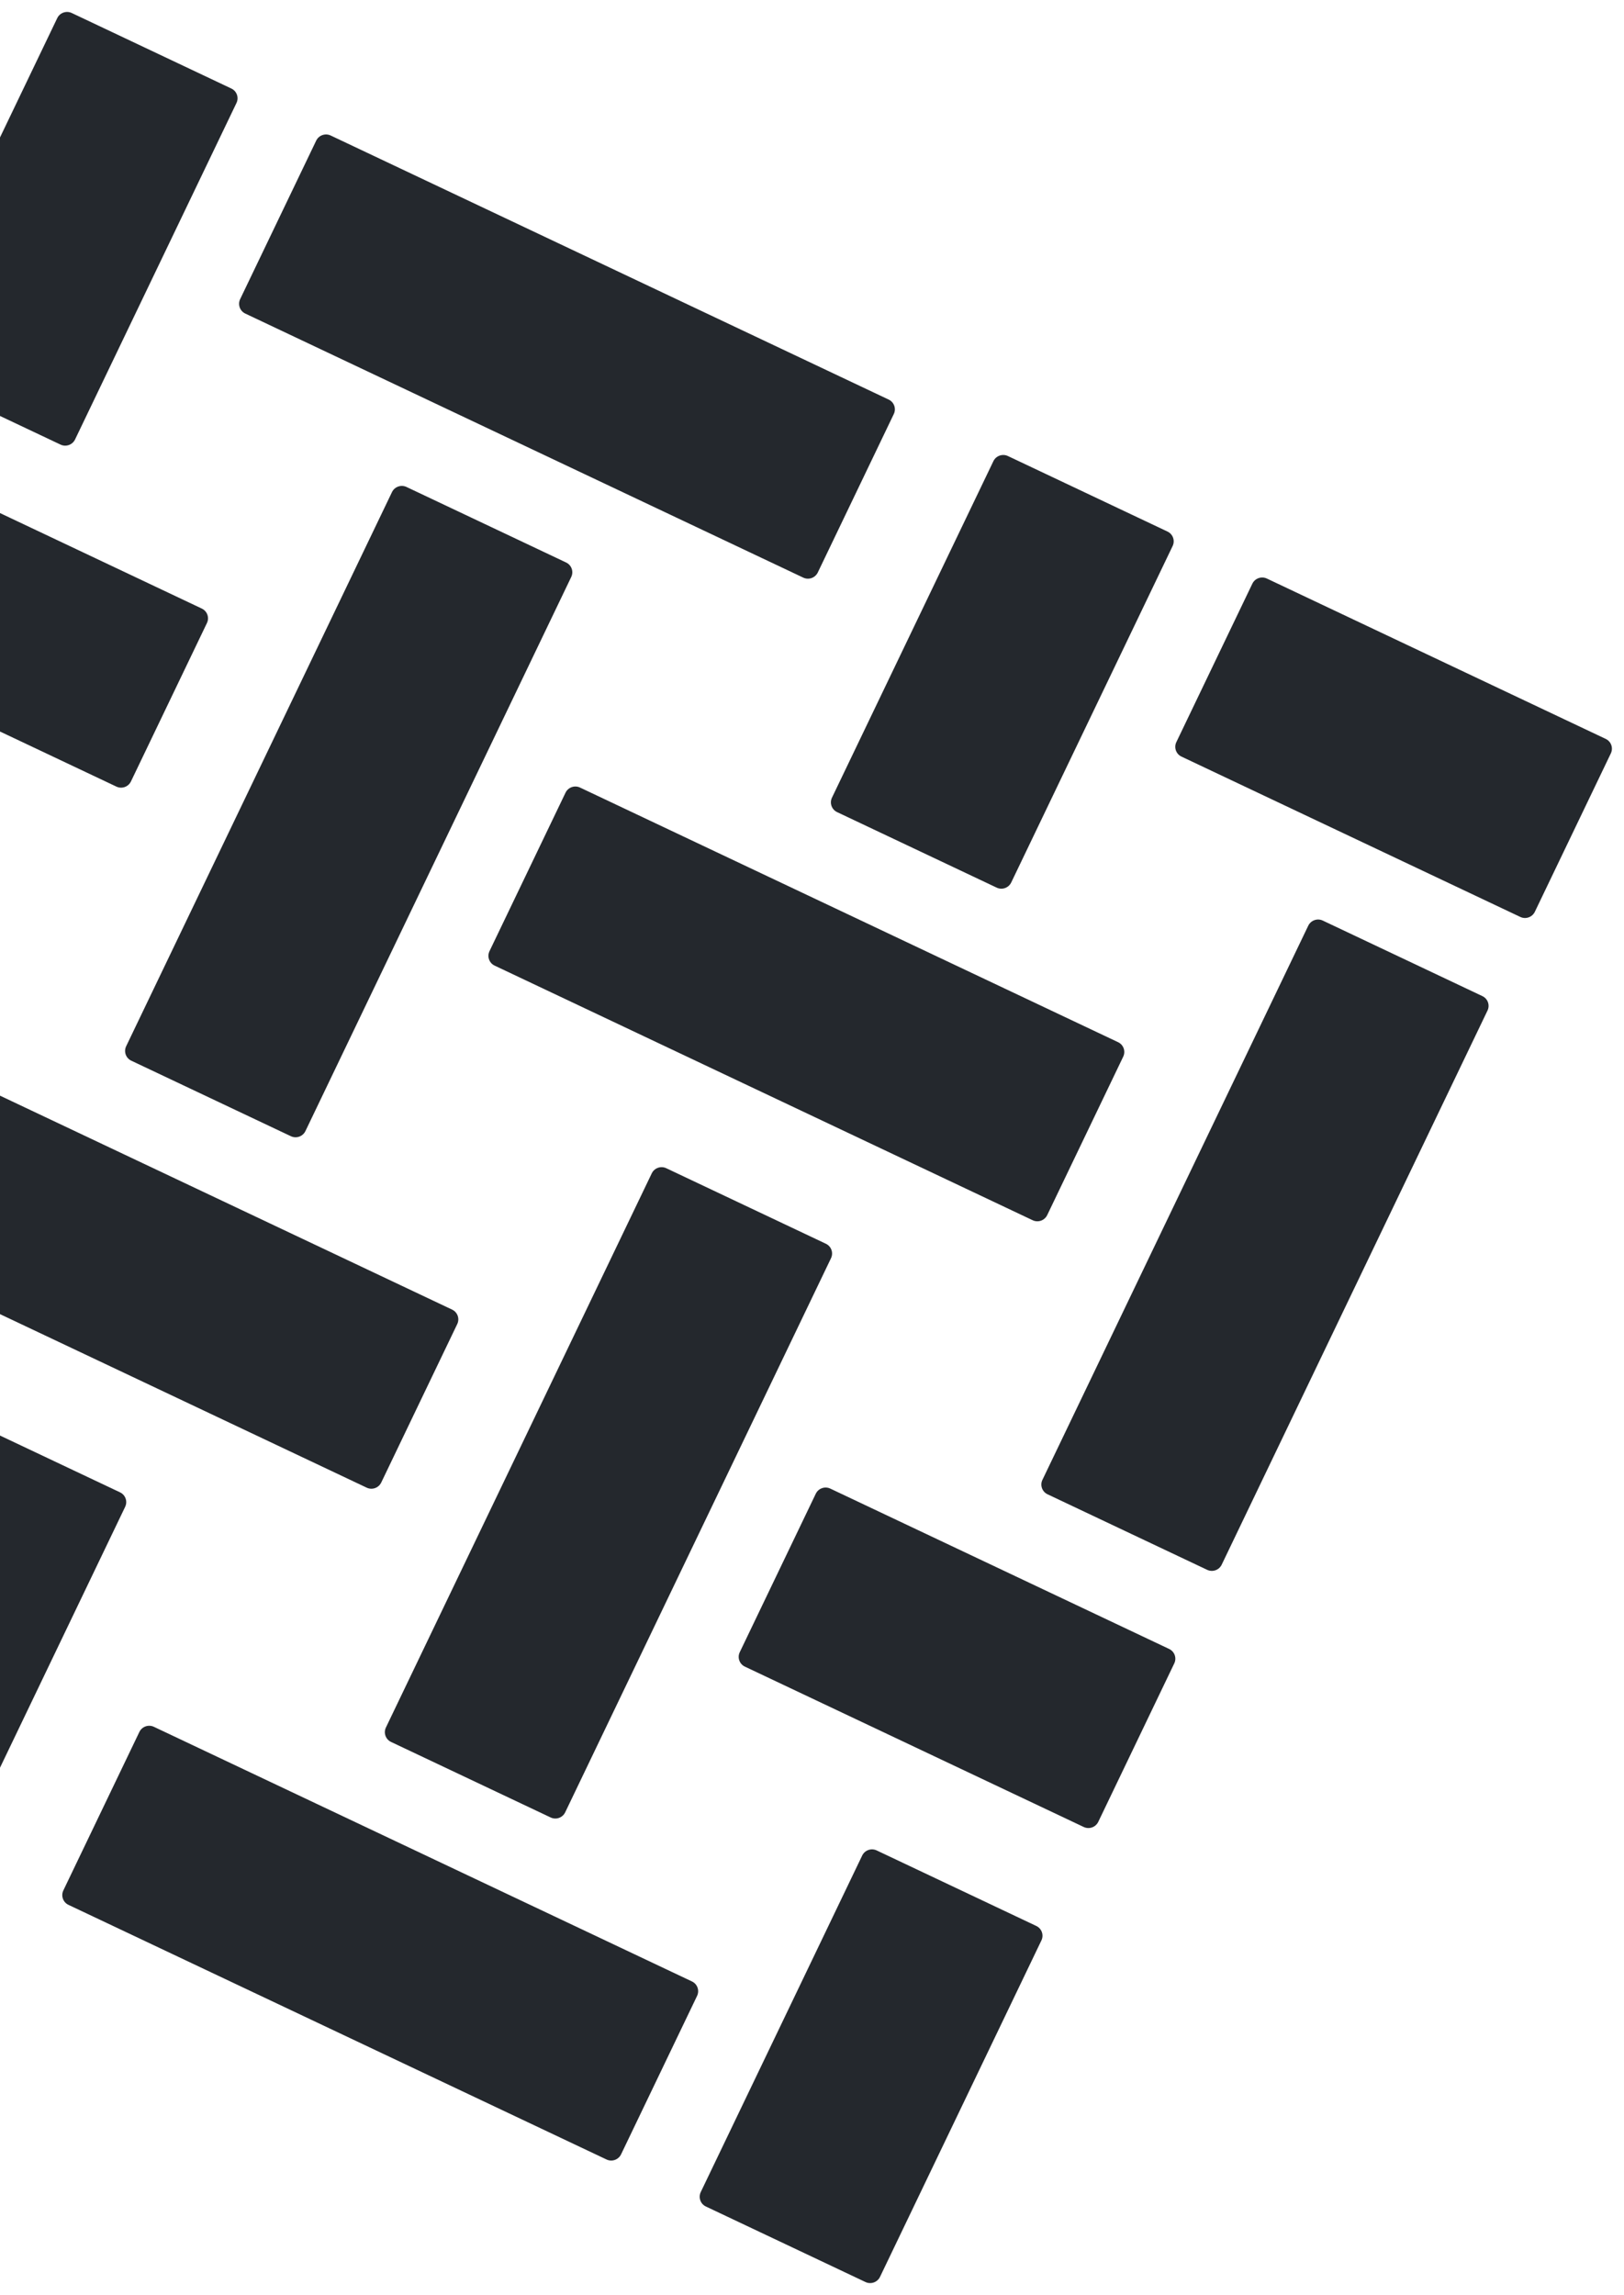
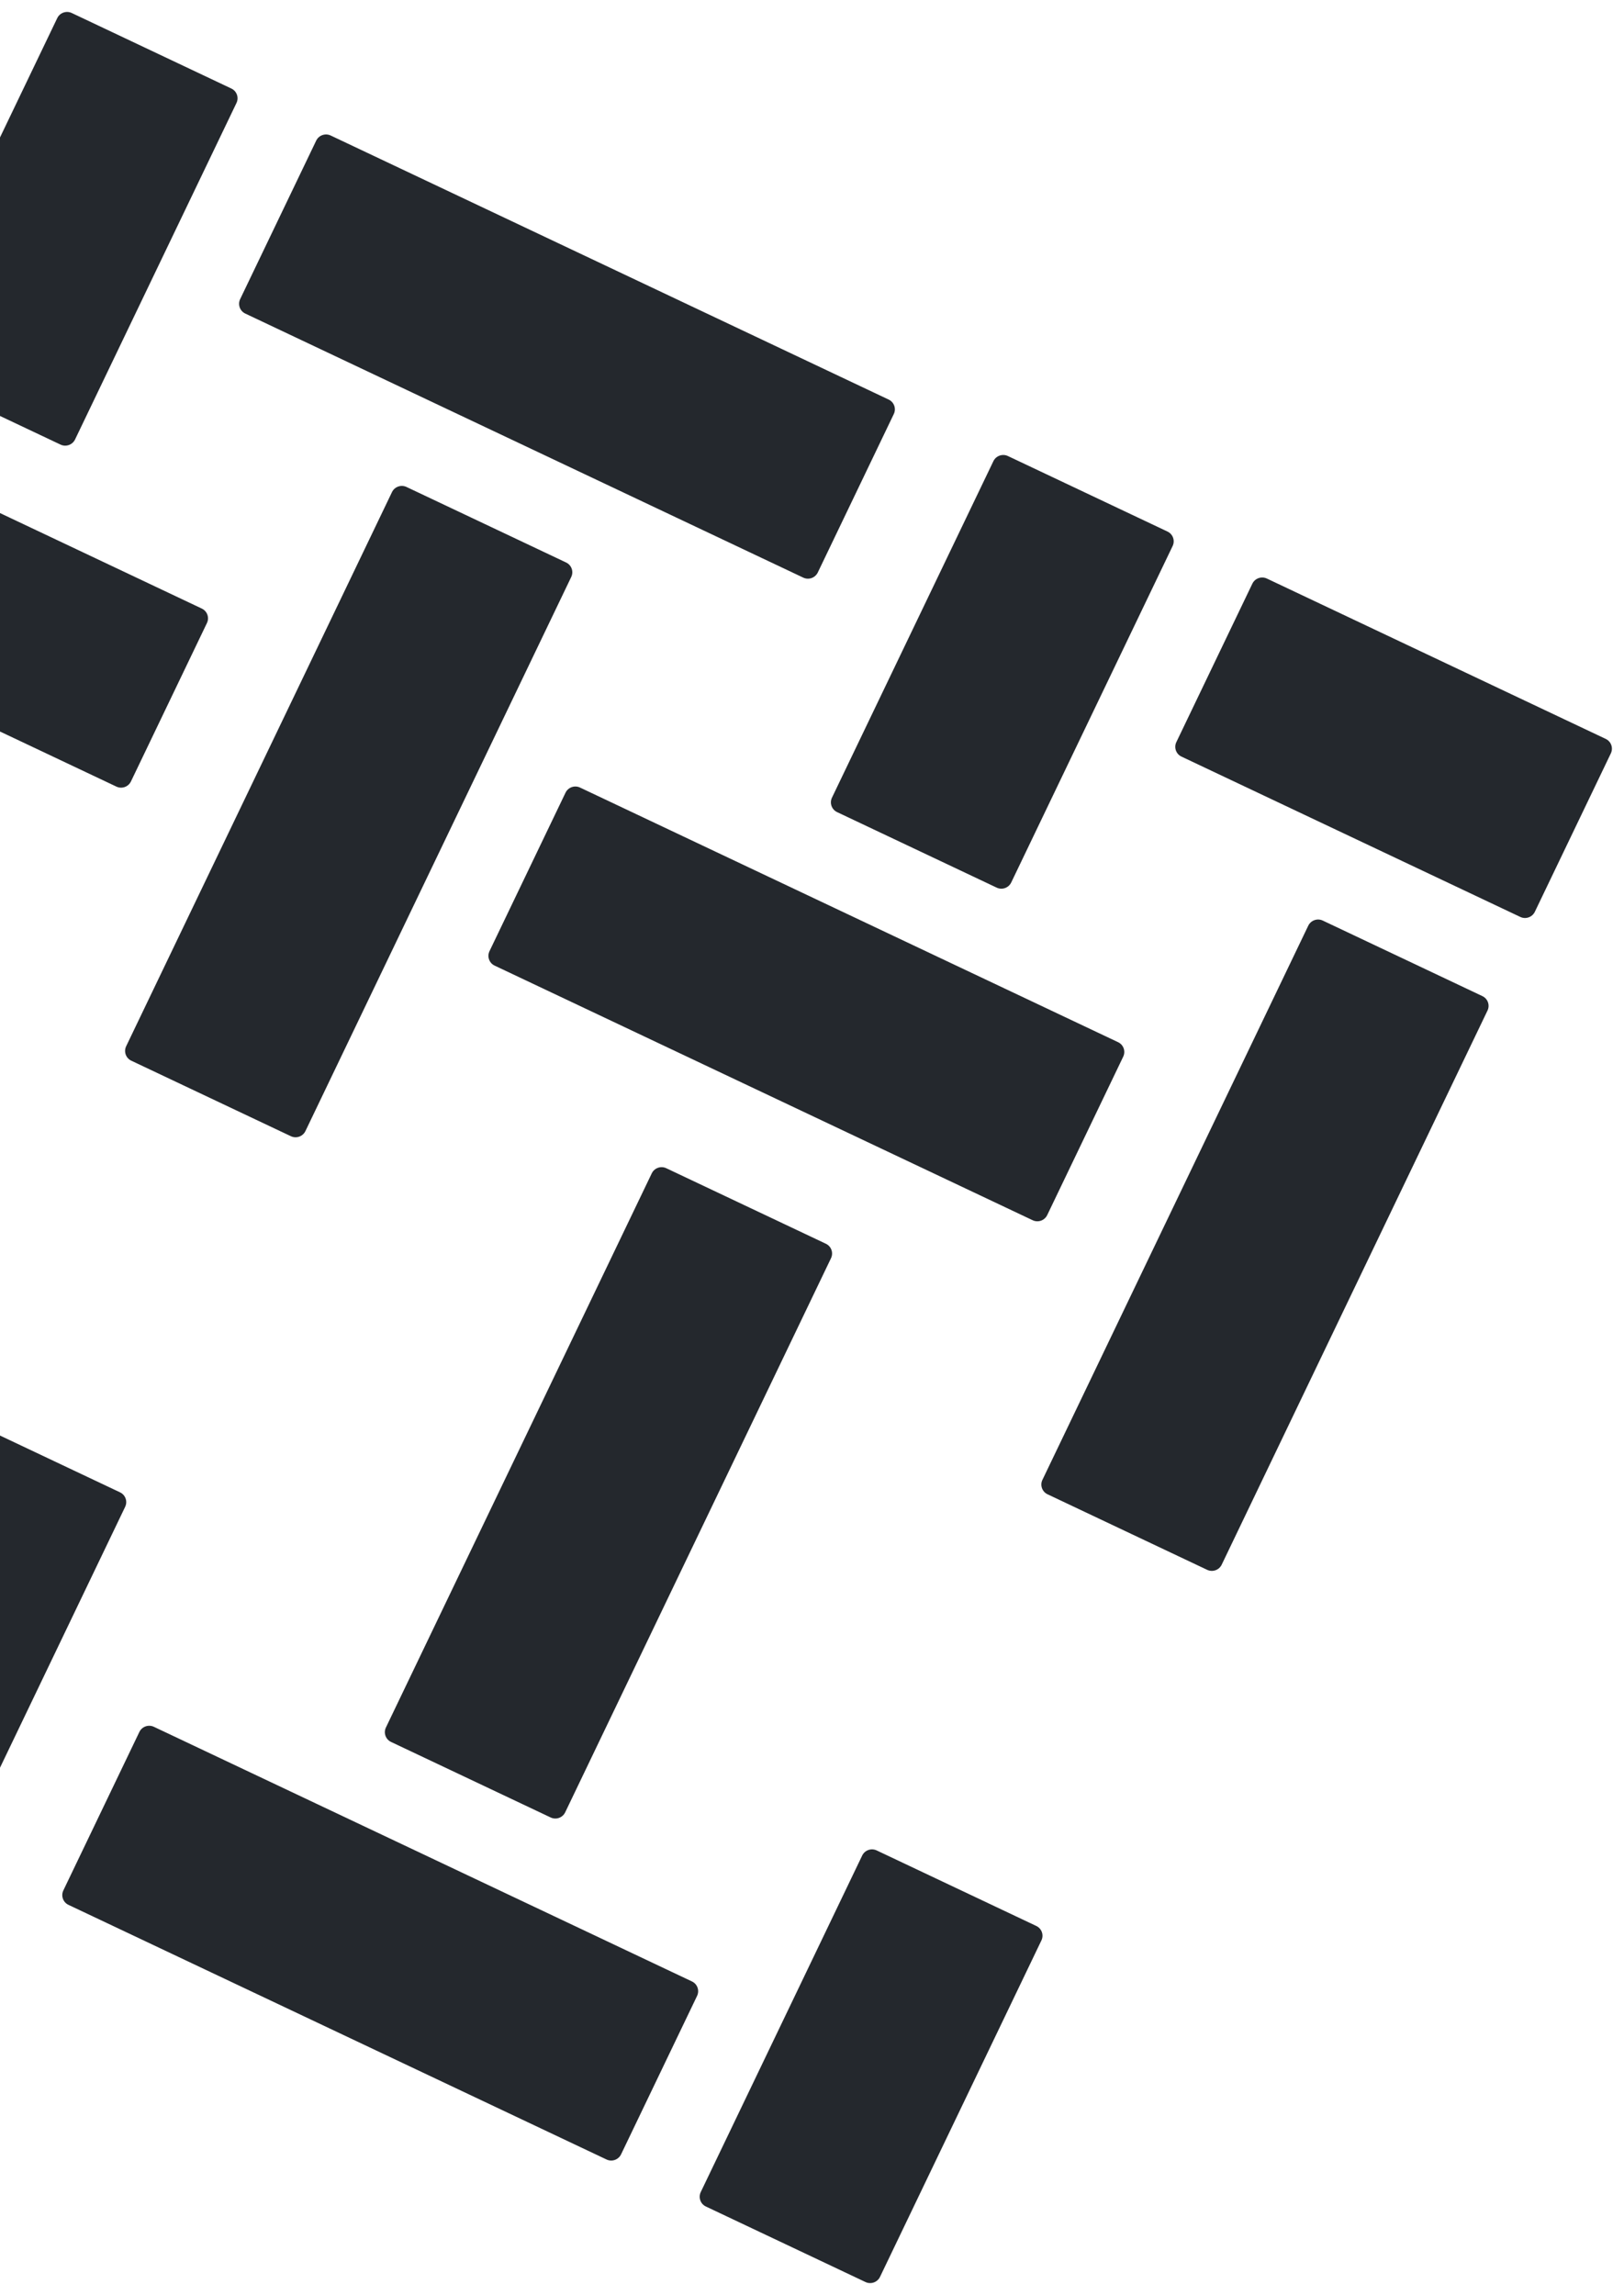
<svg xmlns="http://www.w3.org/2000/svg" width="242" height="342" viewBox="0 0 242 342" fill="none">
  <g clip-path="url(#clip0_2121_65949)">
    <path d="M-14.762 54.999C-15.57 54.617 -15.912 53.652 -15.525 52.845L8.527 2.706C8.914 1.899 9.884 1.555 10.692 1.938L34.475 13.193C35.284 13.575 35.626 14.54 35.238 15.347L11.187 65.486C10.799 66.293 9.83 66.637 9.021 66.254L-14.762 54.999Z" fill="#24282D" />
    <path d="M49.279 20.194C48.471 19.811 47.501 20.156 47.114 20.963L35.788 44.572C35.401 45.38 35.743 46.344 36.551 46.727L119.699 86.077C120.508 86.459 121.477 86.115 121.864 85.308L133.19 61.698C133.577 60.891 133.236 59.926 132.427 59.544L49.279 20.194Z" fill="#24282D" />
    <path d="M86.434 117.36C85.626 116.977 84.656 117.321 84.269 118.129L72.943 141.738C72.556 142.546 72.898 143.51 73.706 143.893L153.886 181.838C154.695 182.22 155.664 181.876 156.051 181.069L167.377 157.459C167.764 156.652 167.423 155.688 166.614 155.305L86.434 117.36Z" fill="#24282D" />
-     <path d="M-17.94 156.576C-17.552 155.768 -16.583 155.424 -15.774 155.807L67.373 195.156C68.182 195.539 68.524 196.504 68.136 197.311L56.811 220.921C56.423 221.728 55.454 222.072 54.645 221.689L-28.502 182.34C-29.311 181.957 -29.653 180.992 -29.265 180.185L-17.94 156.576Z" fill="#24282D" />
    <path d="M18.8 155.907C18.413 156.714 18.755 157.679 19.563 158.061L43.348 169.317C44.157 169.7 45.126 169.356 45.514 168.549L85.124 85.977C85.511 85.17 85.169 84.206 84.361 83.823L60.576 72.567C59.767 72.184 58.798 72.528 58.41 73.335L18.8 155.907Z" fill="#24282D" />
    <path d="M-79.817 190.612C-80.626 190.229 -80.968 189.265 -80.58 188.457L-40.97 105.886C-40.583 105.079 -39.613 104.734 -38.805 105.117L-15.02 116.373C-14.211 116.756 -13.87 117.721 -14.257 118.528L-53.867 201.099C-54.254 201.907 -55.224 202.251 -56.032 201.868L-79.817 190.612Z" fill="#24282D" />
    <path d="M57.508 257.425C57.121 258.232 57.463 259.196 58.272 259.579L82.056 270.835C82.865 271.218 83.835 270.874 84.222 270.067L123.832 187.495C124.219 186.688 123.878 185.723 123.069 185.341L99.284 174.085C98.475 173.702 97.506 174.046 97.119 174.853L57.508 257.425Z" fill="#24282D" />
    <path d="M156.1 222.676C155.291 222.293 154.949 221.329 155.337 220.522L194.947 137.95C195.334 137.143 196.304 136.799 197.112 137.181L220.897 148.438C221.706 148.82 222.048 149.785 221.66 150.592L182.05 233.164C181.663 233.971 180.693 234.315 179.885 233.932L156.1 222.676Z" fill="#24282D" />
    <path d="M22.932 257.325C22.123 256.942 21.154 257.286 20.767 258.094L9.441 281.703C9.054 282.511 9.395 283.475 10.204 283.858L90.384 321.803C91.192 322.185 92.162 321.841 92.549 321.034L103.875 297.424C104.262 296.617 103.92 295.653 103.112 295.27L22.932 257.325Z" fill="#24282D" />
    <path d="M-22.586 67.561C-22.199 66.754 -21.23 66.409 -20.421 66.792L30.073 90.688C30.882 91.071 31.224 92.036 30.837 92.843L19.512 116.451C19.124 117.258 18.155 117.602 17.346 117.219L-33.148 93.323C-33.956 92.94 -34.298 91.976 -33.911 91.168L-22.586 67.561Z" fill="#24282D" />
    <path d="M188.783 86.214C187.974 85.831 187.004 86.175 186.617 86.983L175.292 110.59C174.905 111.397 175.247 112.362 176.055 112.745L226.55 136.641C227.358 137.024 228.328 136.68 228.715 135.872L240.04 112.265C240.427 111.457 240.085 110.493 239.277 110.11L188.783 86.214Z" fill="#24282D" />
-     <path d="M-89.053 206.121C-88.665 205.314 -87.696 204.969 -86.887 205.352L-36.393 229.249C-35.584 229.631 -35.243 230.596 -35.63 231.403L-46.955 255.011C-47.342 255.818 -48.312 256.162 -49.12 255.779L-99.614 231.883C-100.423 231.5 -100.765 230.536 -100.378 229.729L-89.053 206.121Z" fill="#24282D" />
    <path d="M-32.112 262.038C-32.499 262.845 -32.158 263.81 -31.349 264.193L-7.566 275.448C-6.758 275.83 -5.788 275.486 -5.401 274.679L18.651 224.54C19.038 223.733 18.697 222.769 17.888 222.386L-5.895 211.131C-6.704 210.748 -7.673 211.092 -8.06 211.899L-32.112 262.038Z" fill="#24282D" />
    <path d="M105.186 328.807C104.377 328.425 104.036 327.46 104.423 326.653L128.475 276.514C128.862 275.707 129.831 275.363 130.64 275.746L154.423 287.001C155.232 287.383 155.573 288.348 155.186 289.155L131.134 339.294C130.747 340.101 129.777 340.445 128.969 340.062L105.186 328.807Z" fill="#24282D" />
    <path d="M123.976 118.864C123.589 119.672 123.93 120.636 124.739 121.019L148.522 132.274C149.331 132.657 150.3 132.313 150.687 131.506L174.739 81.367C175.126 80.56 174.785 79.595 173.976 79.212L150.193 67.957C149.385 67.575 148.415 67.919 148.028 68.726L123.976 118.864Z" fill="#24282D" />
-     <path d="M123.726 221.827C122.917 221.444 121.948 221.788 121.561 222.595L110.236 246.203C109.849 247.01 110.19 247.975 110.999 248.357L161.493 272.254C162.302 272.636 163.271 272.292 163.659 271.485L174.983 247.877C175.371 247.07 175.029 246.106 174.22 245.723L123.726 221.827Z" fill="#24282D" />
  </g>
  <defs>
    <clipPath id="clip0_2121_65949">
      <rect width="242" height="342" fill="white" />
    </clipPath>
  </defs>
</svg>